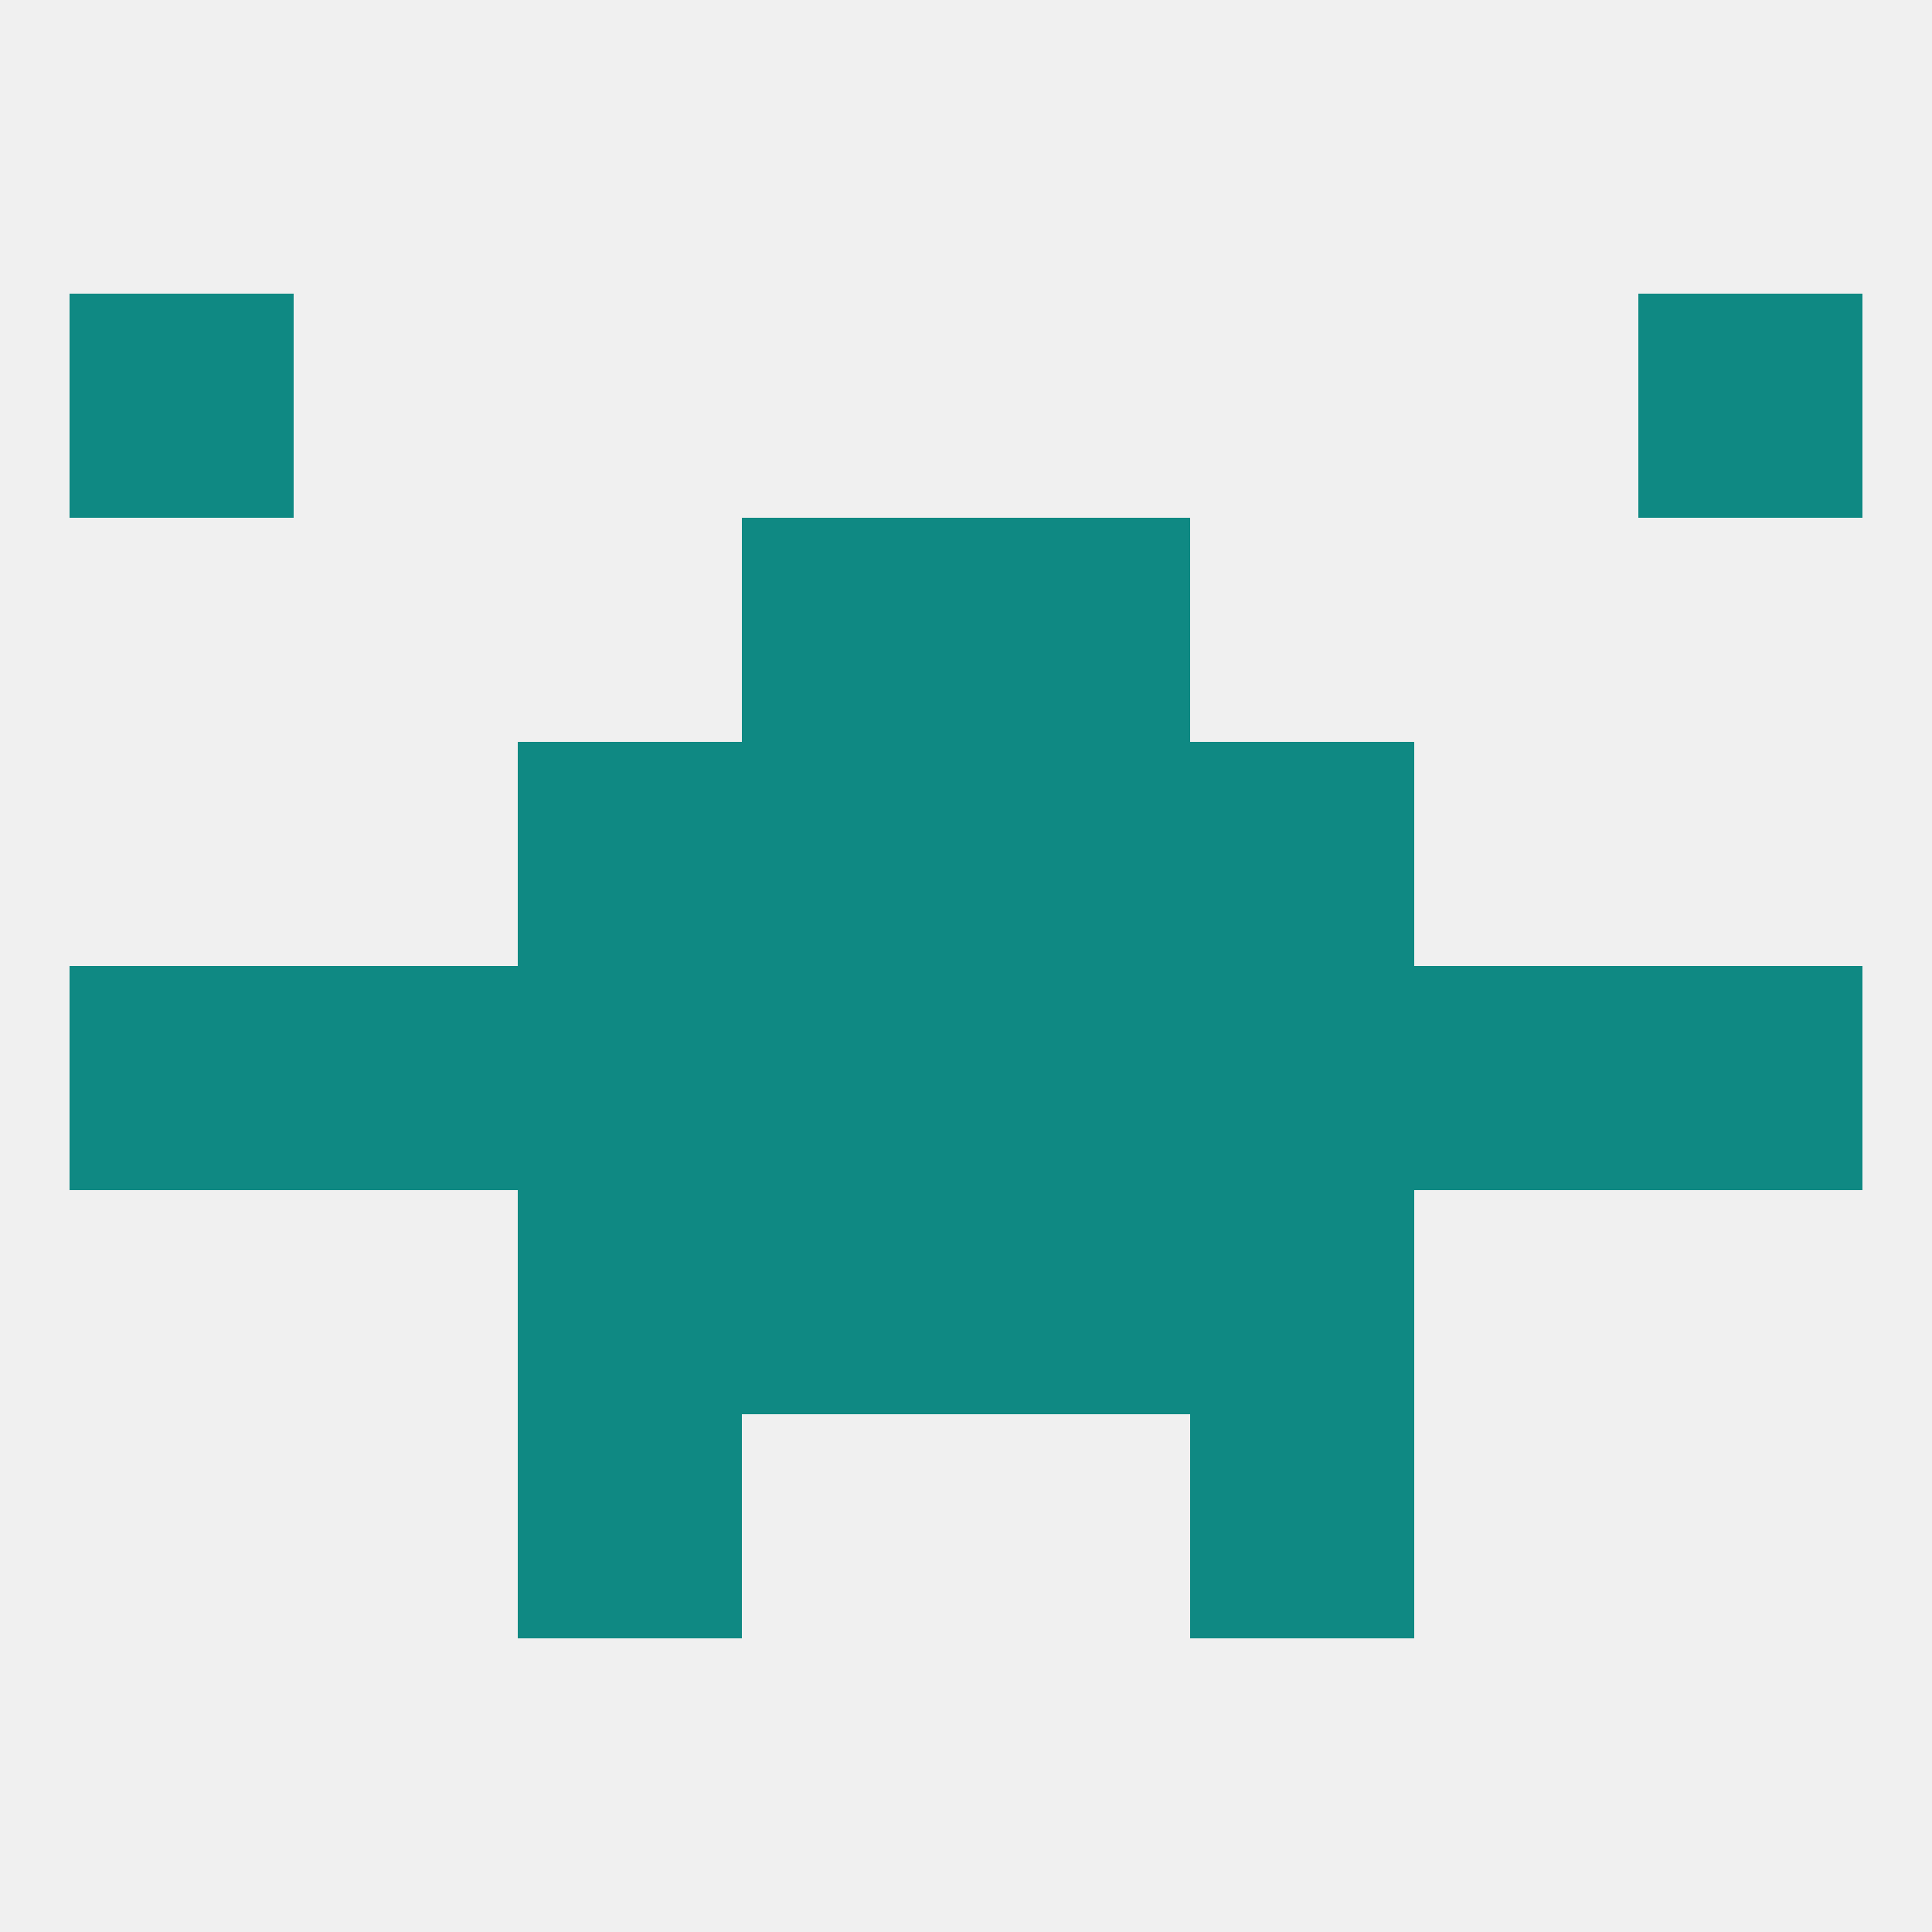
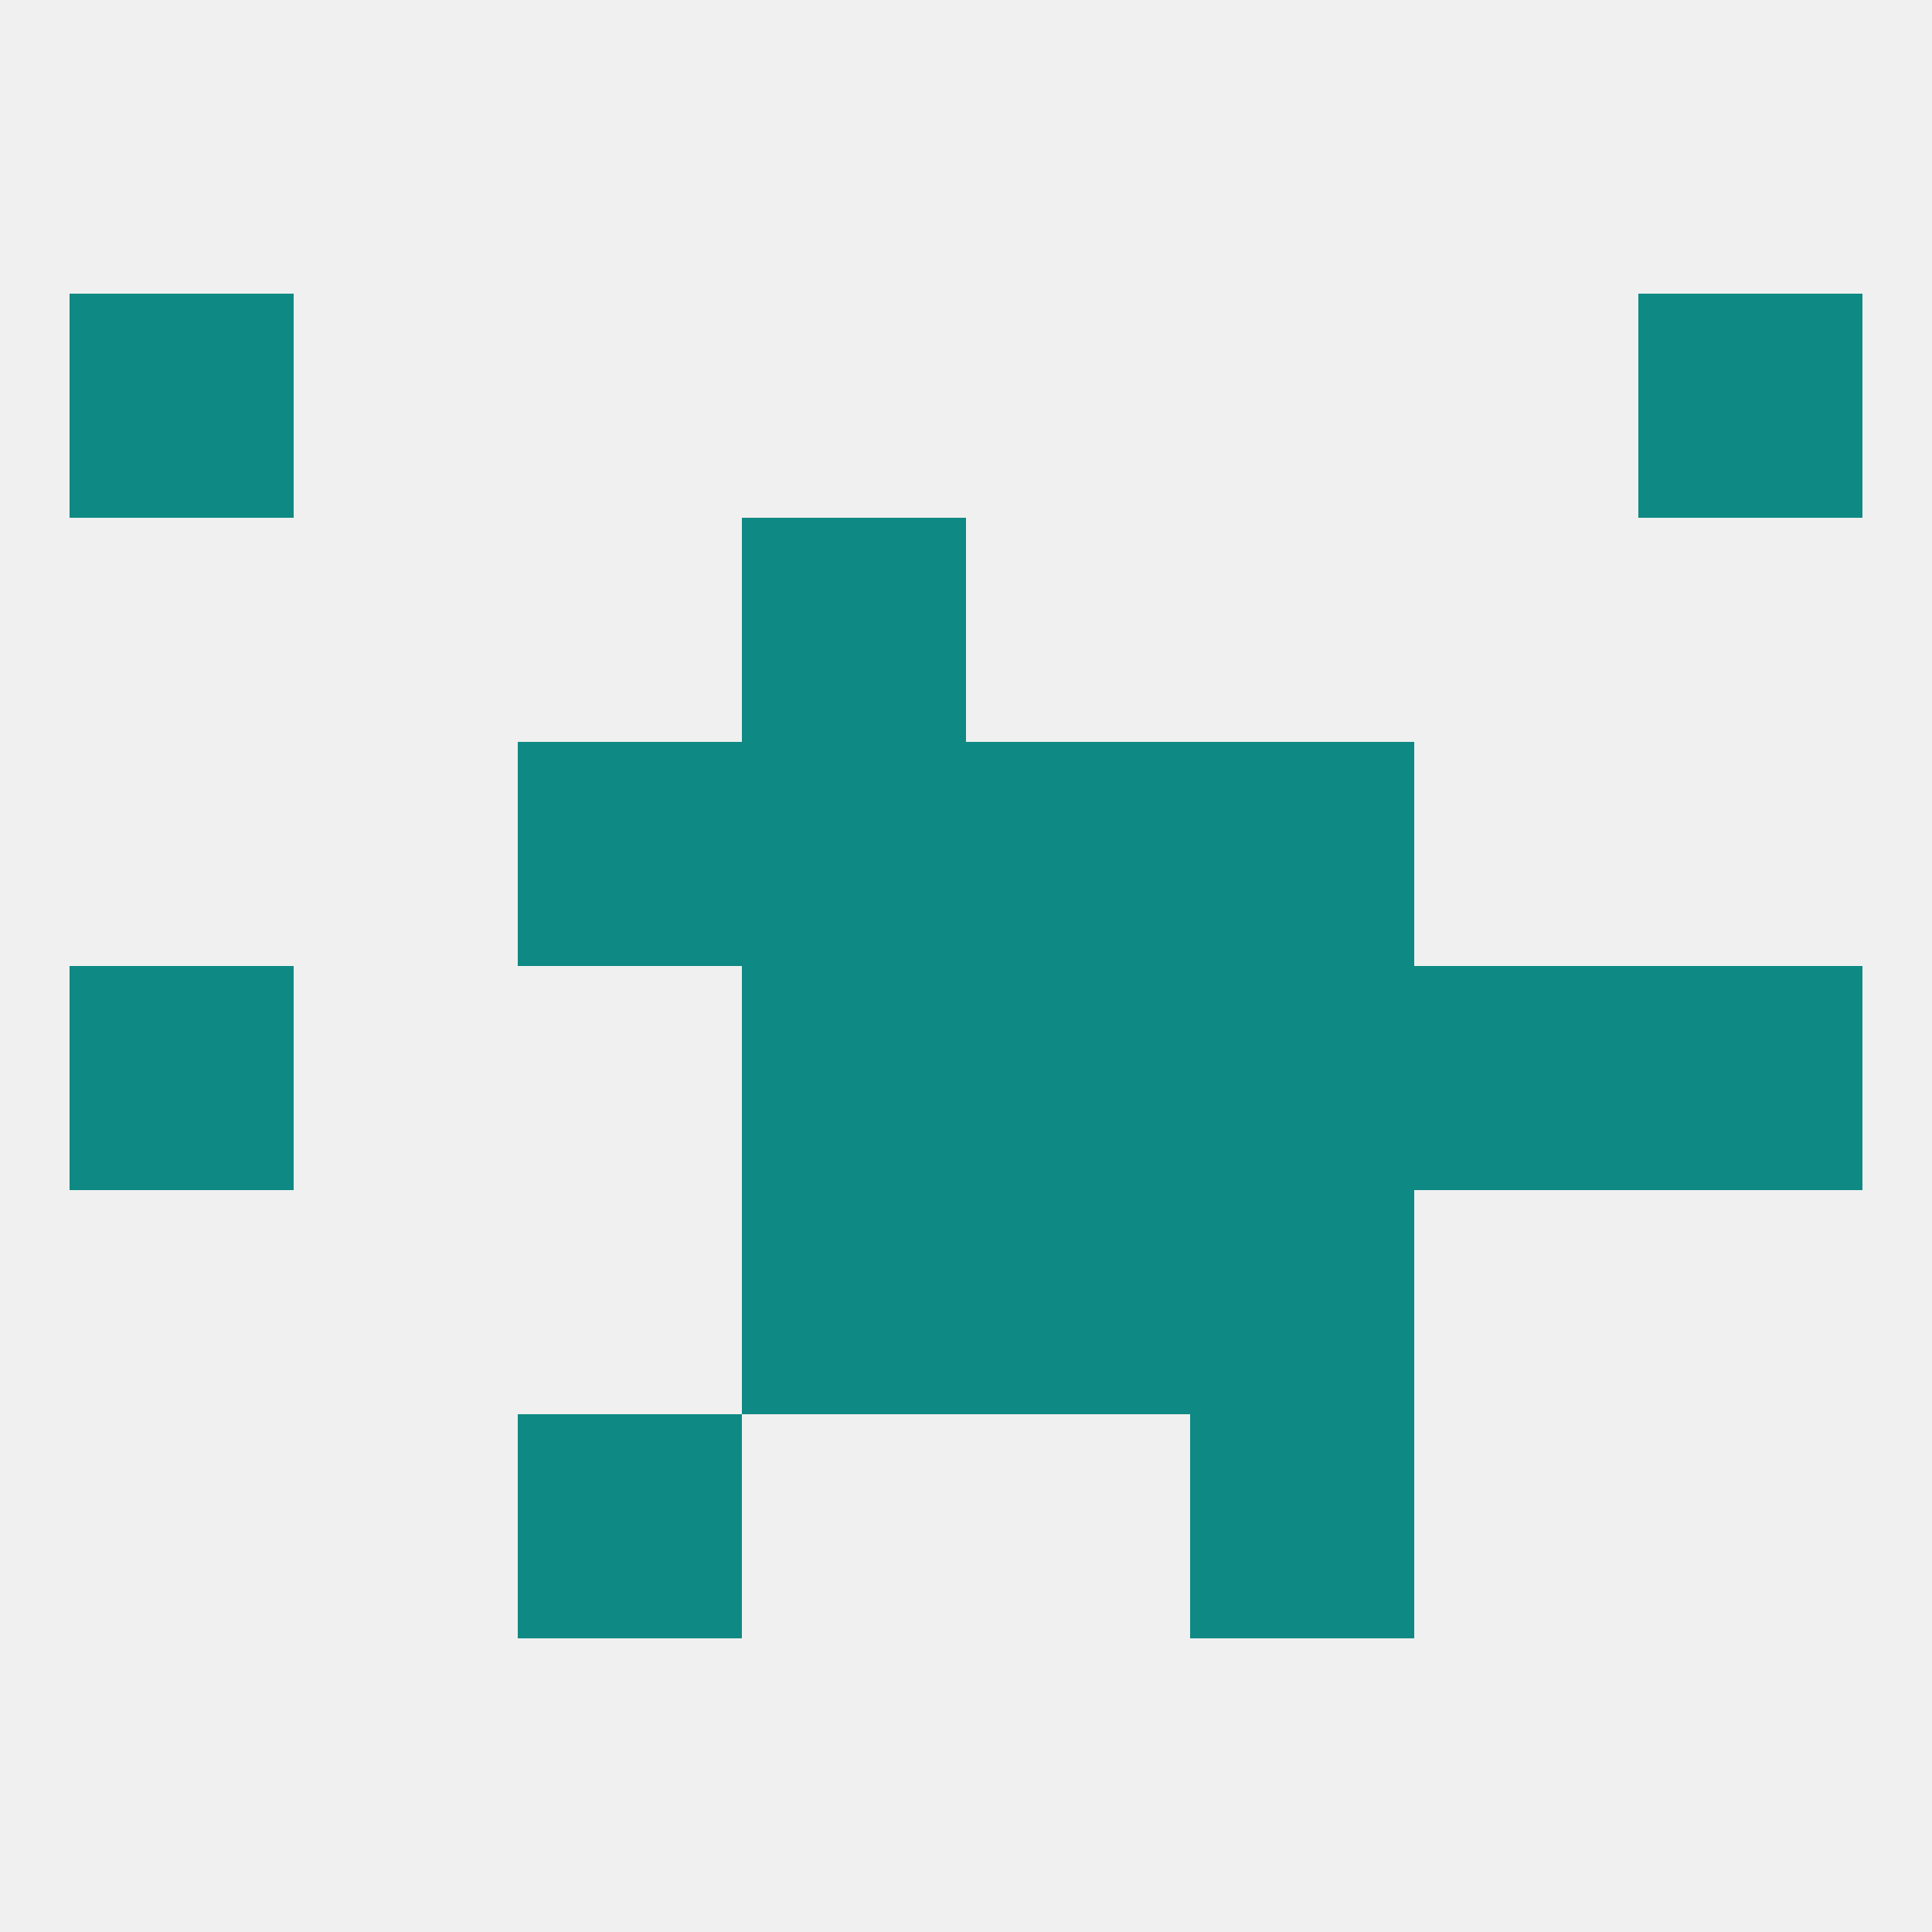
<svg xmlns="http://www.w3.org/2000/svg" version="1.1" baseprofile="full" width="250" height="250" viewBox="0 0 250 250">
  <rect width="100%" height="100%" fill="rgba(240,240,240,255)" />
  <rect x="9" y="125" width="29" height="29" fill="rgba(15,137,131,255)" />
  <rect x="96" y="125" width="29" height="29" fill="rgba(15,137,131,255)" />
-   <rect x="38" y="125" width="29" height="29" fill="rgba(15,137,131,255)" />
  <rect x="212" y="125" width="29" height="29" fill="rgba(15,137,131,255)" />
  <rect x="125" y="125" width="29" height="29" fill="rgba(15,137,131,255)" />
-   <rect x="67" y="125" width="29" height="29" fill="rgba(15,137,131,255)" />
  <rect x="154" y="125" width="29" height="29" fill="rgba(15,137,131,255)" />
  <rect x="183" y="125" width="29" height="29" fill="rgba(15,137,131,255)" />
  <rect x="125" y="96" width="29" height="29" fill="rgba(15,137,131,255)" />
  <rect x="67" y="96" width="29" height="29" fill="rgba(15,137,131,255)" />
  <rect x="154" y="96" width="29" height="29" fill="rgba(15,137,131,255)" />
  <rect x="96" y="96" width="29" height="29" fill="rgba(15,137,131,255)" />
  <rect x="96" y="154" width="29" height="29" fill="rgba(15,137,131,255)" />
  <rect x="125" y="154" width="29" height="29" fill="rgba(15,137,131,255)" />
-   <rect x="67" y="154" width="29" height="29" fill="rgba(15,137,131,255)" />
  <rect x="154" y="154" width="29" height="29" fill="rgba(15,137,131,255)" />
  <rect x="96" y="67" width="29" height="29" fill="rgba(15,137,131,255)" />
-   <rect x="125" y="67" width="29" height="29" fill="rgba(15,137,131,255)" />
  <rect x="9" y="38" width="29" height="29" fill="rgba(15,137,131,255)" />
  <rect x="212" y="38" width="29" height="29" fill="rgba(15,137,131,255)" />
  <rect x="67" y="183" width="29" height="29" fill="rgba(15,137,131,255)" />
  <rect x="154" y="183" width="29" height="29" fill="rgba(15,137,131,255)" />
</svg>